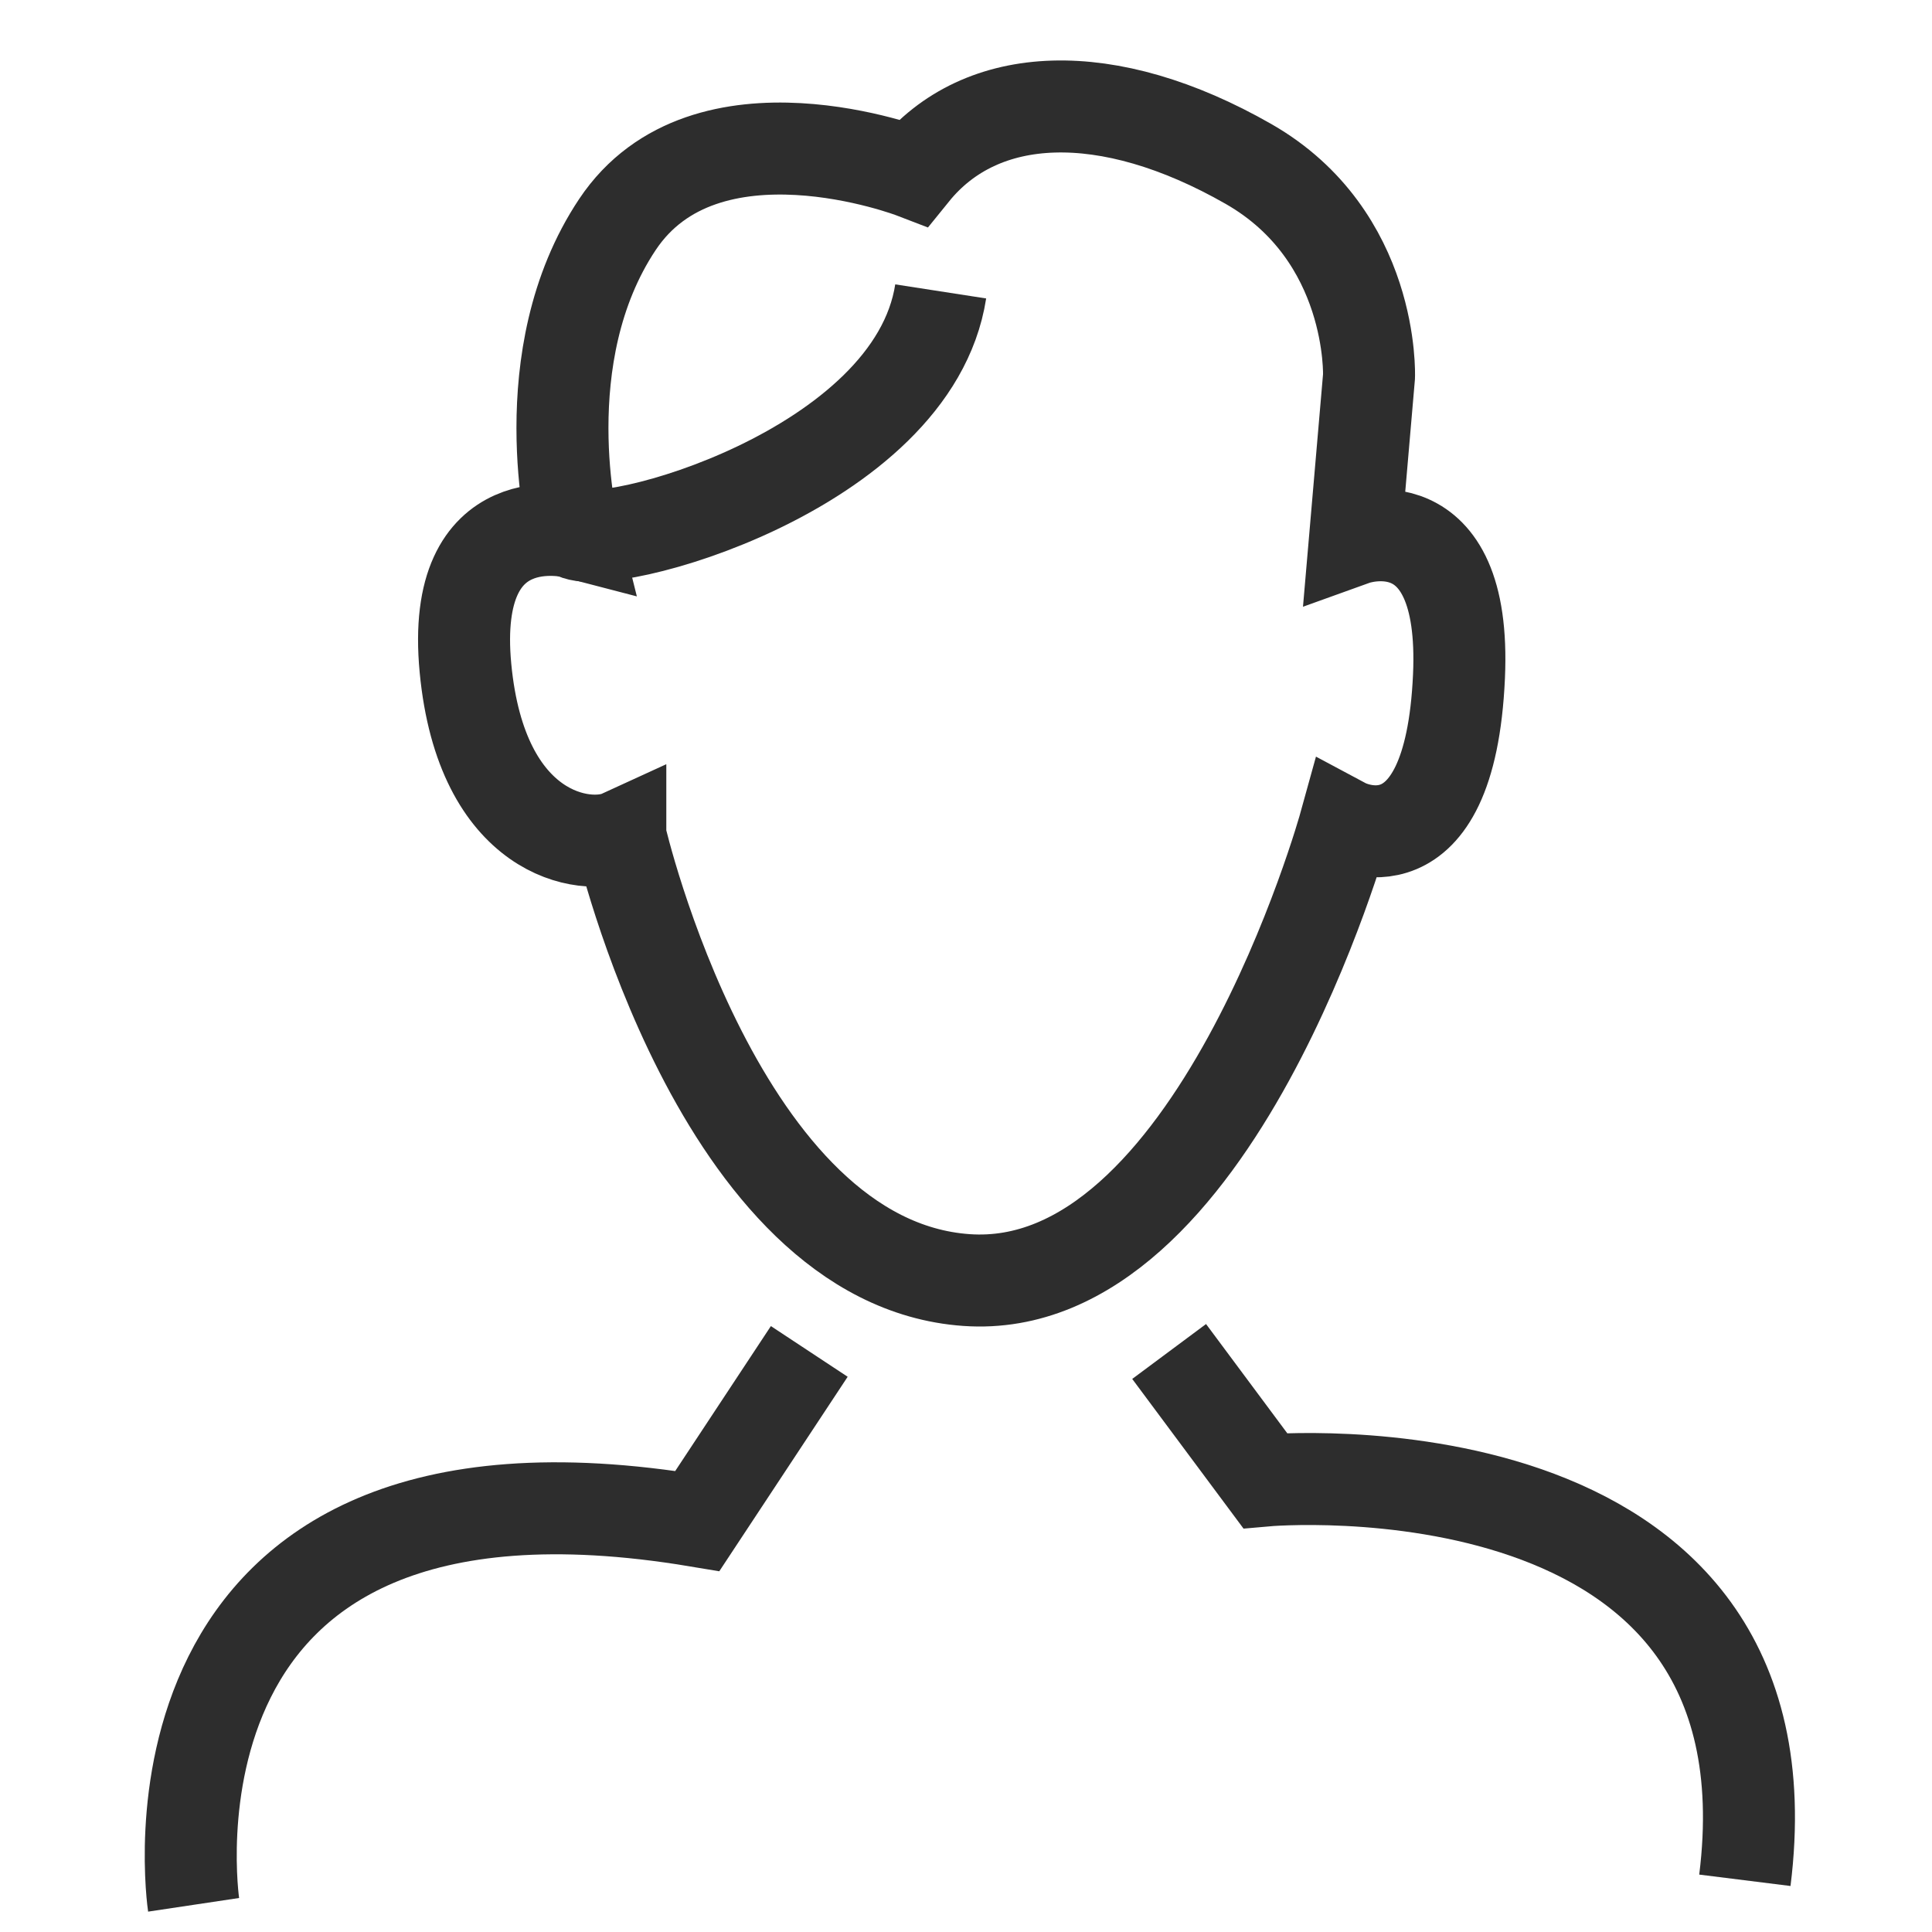
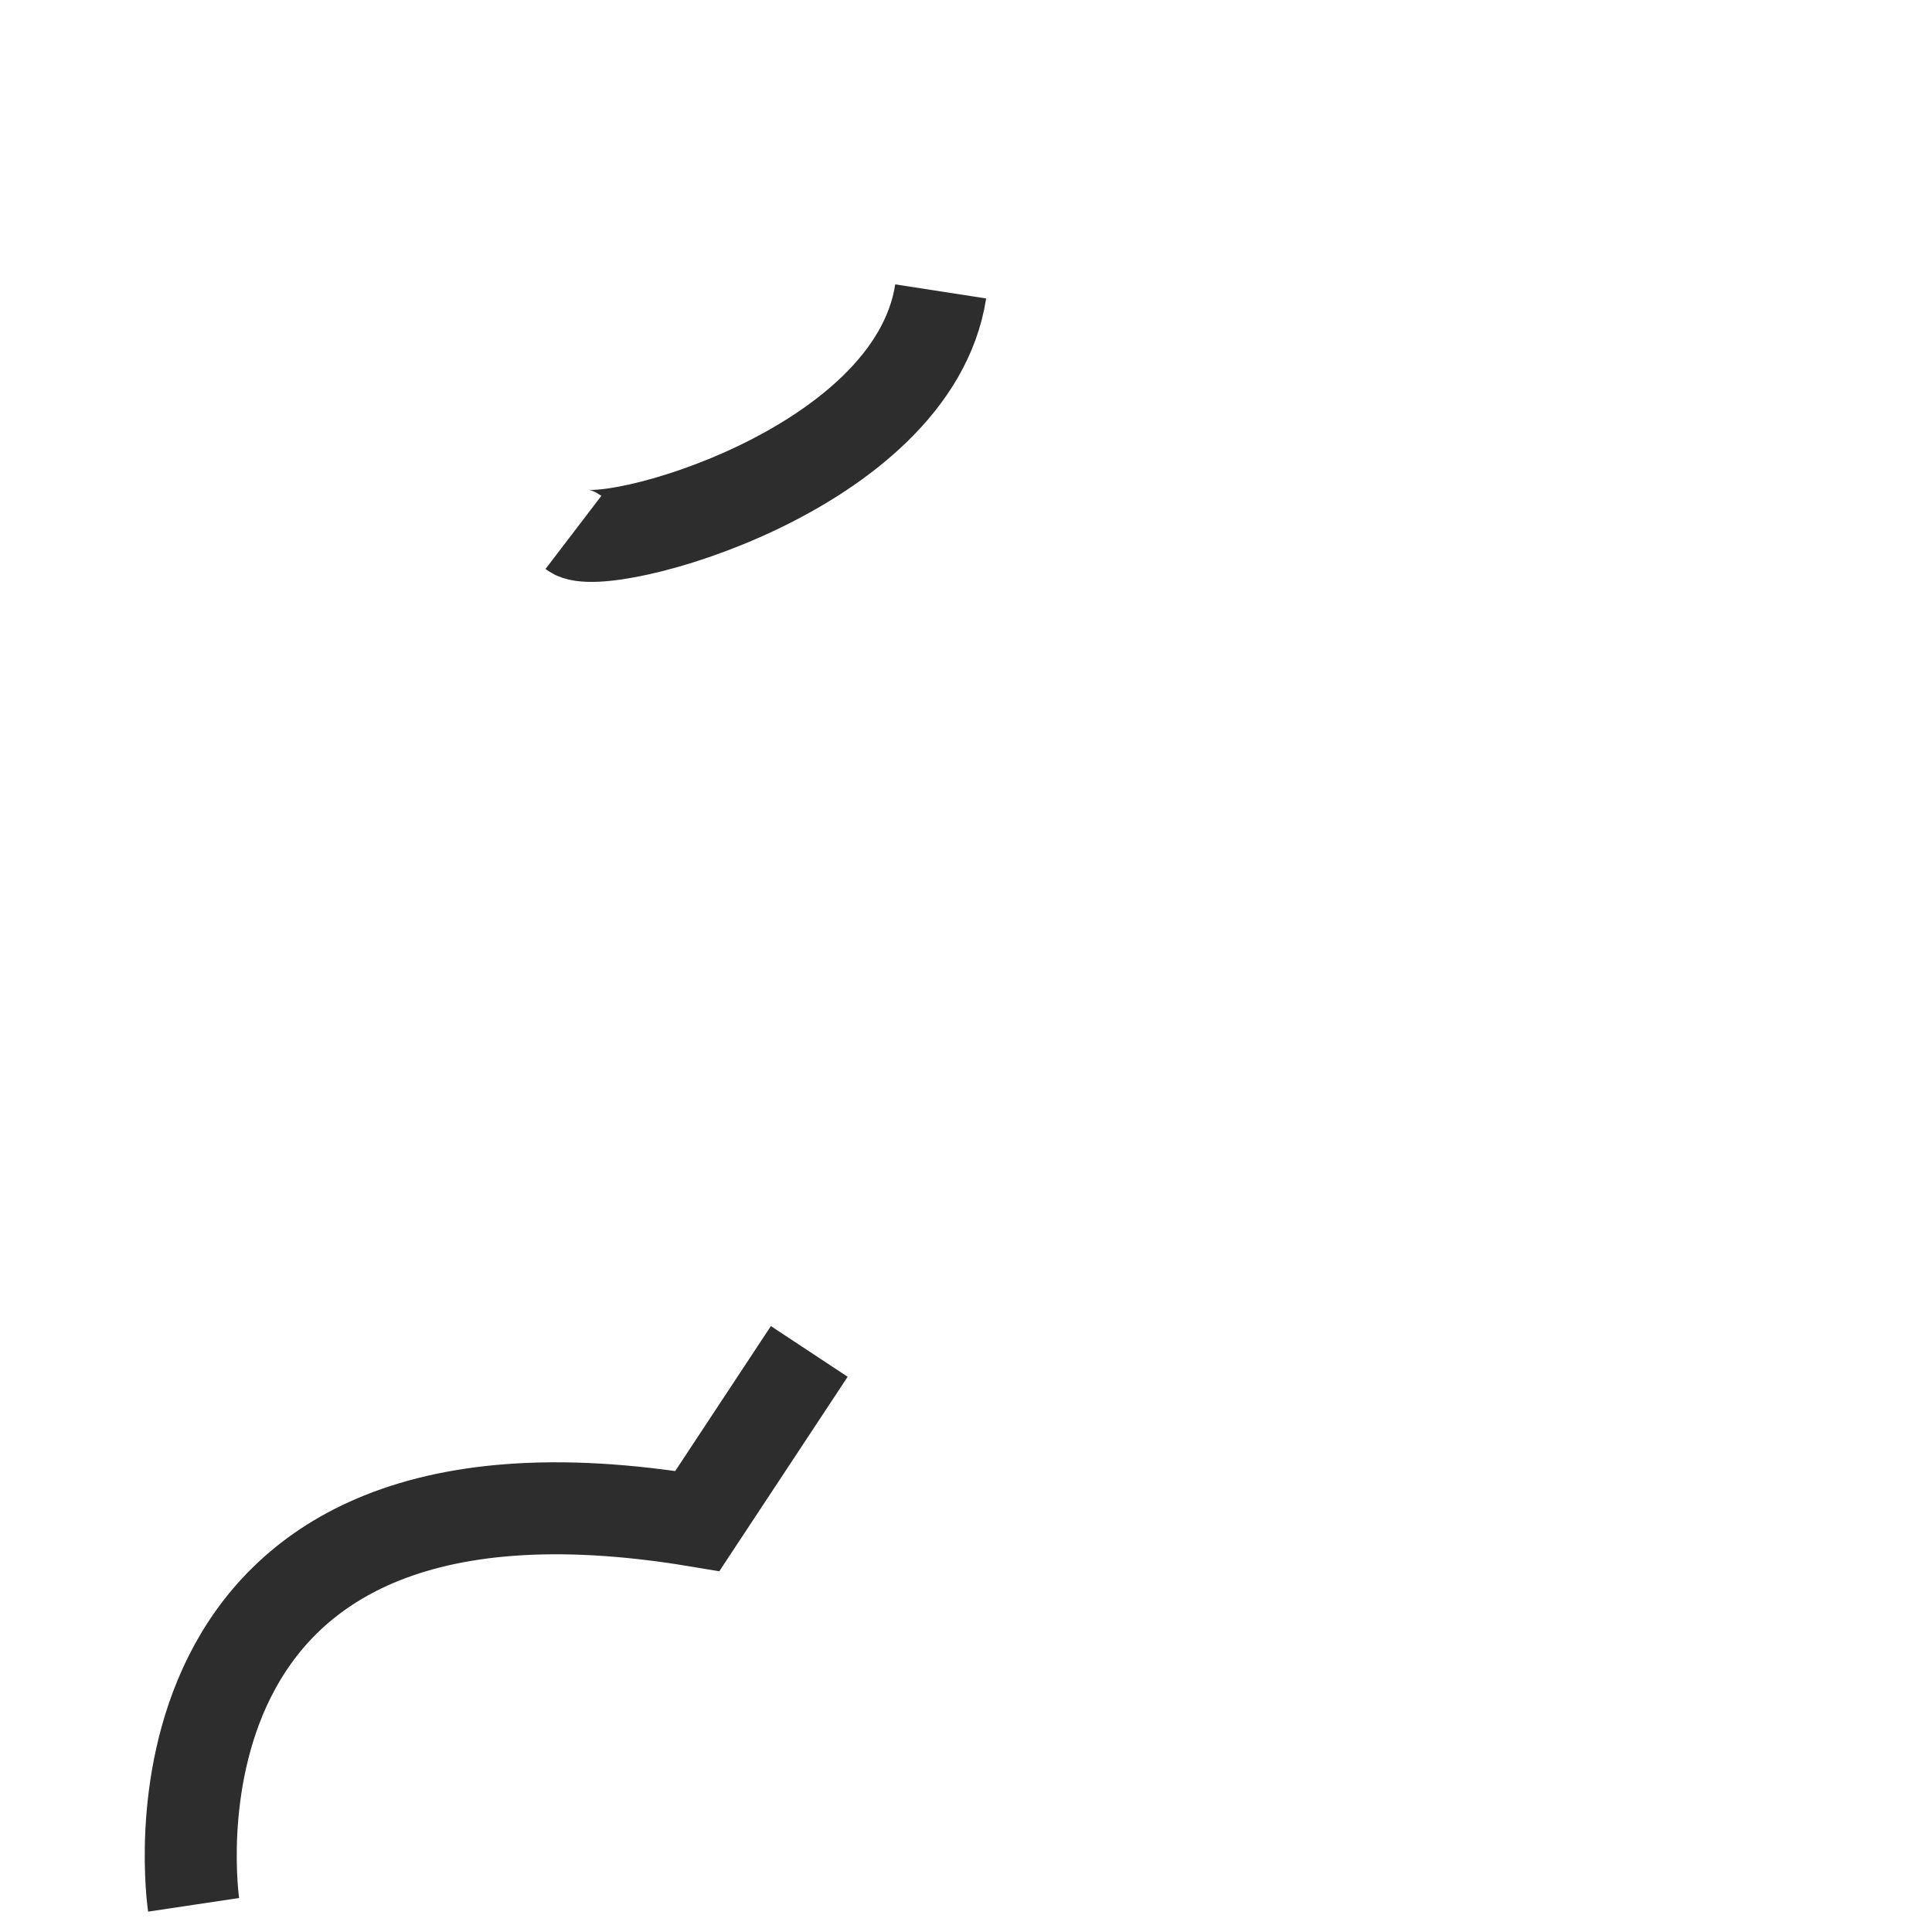
<svg xmlns="http://www.w3.org/2000/svg" version="1.1" viewBox="0 0 42 42">
  <g>
    <g id="Layer_1">
      <path d="M4.209,41.409s-1.564-10.43,10.951-8.344l2.433-3.686" fill="none" stroke="#2d2d2d" stroke-miterlimit="10" stroke-width="2" />
-       <path d="M25.416,29.38l2.086,2.805s11.646-1.043,10.43,8.691" fill="none" stroke="#2d2d2d" stroke-miterlimit="10" stroke-width="2" />
-       <path d="M13.485,18.172s2.138,9.274,7.524,9.655c5.386.381,8.23-9.908,8.23-9.908,0,0,2.28,1.218,2.478-3.216.173-3.857-2.261-2.982-2.261-2.982l.305-3.537s.117-3.055-2.622-4.621c-3.061-1.749-5.809-1.637-7.286.188,0,0-4.519-1.738-6.431,1.13s-.956,6.692-.956,6.692c0,0-2.694-.701-2.347,2.952s2.617,3.989,3.366,3.646Z" fill="none" stroke="#2d2d2d" stroke-miterlimit="10" stroke-width="2" />
      <path d="M12.466,11.574c.63.481,7.378-1.325,7.984-5.239" fill="none" stroke="#2d2d2d" stroke-linejoin="round" stroke-width="2" />
    </g>
  </g>
</svg>